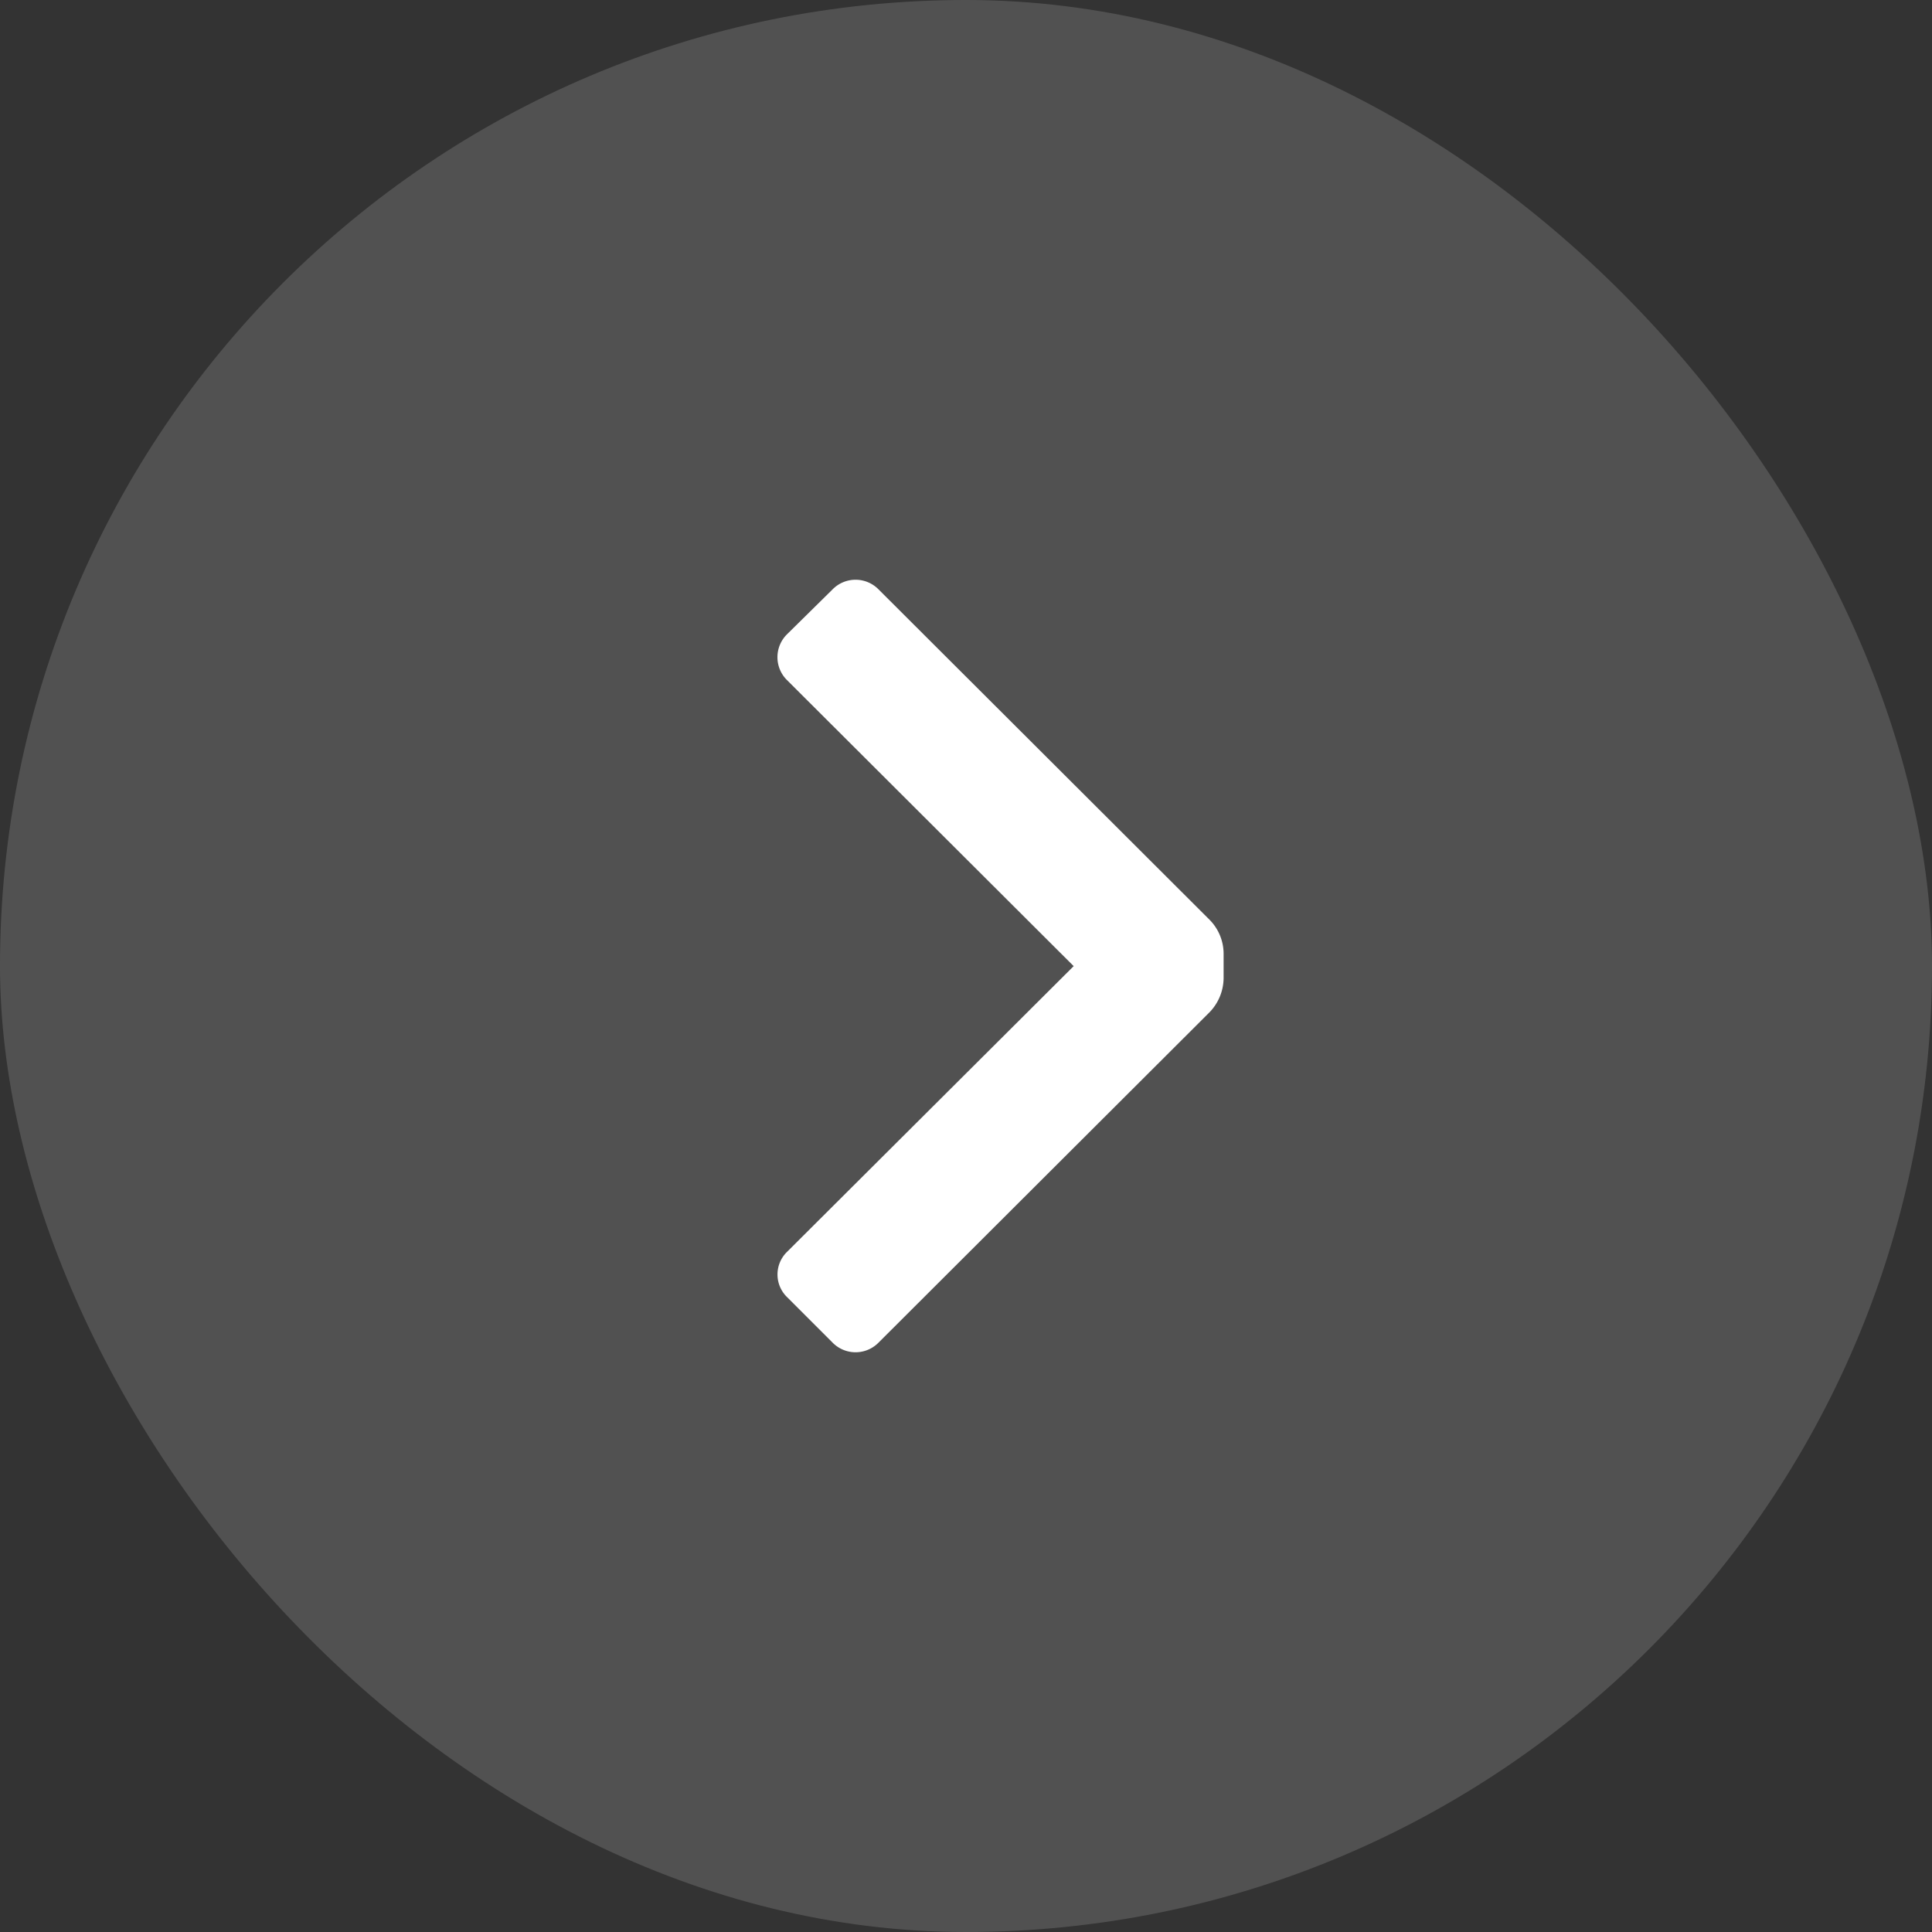
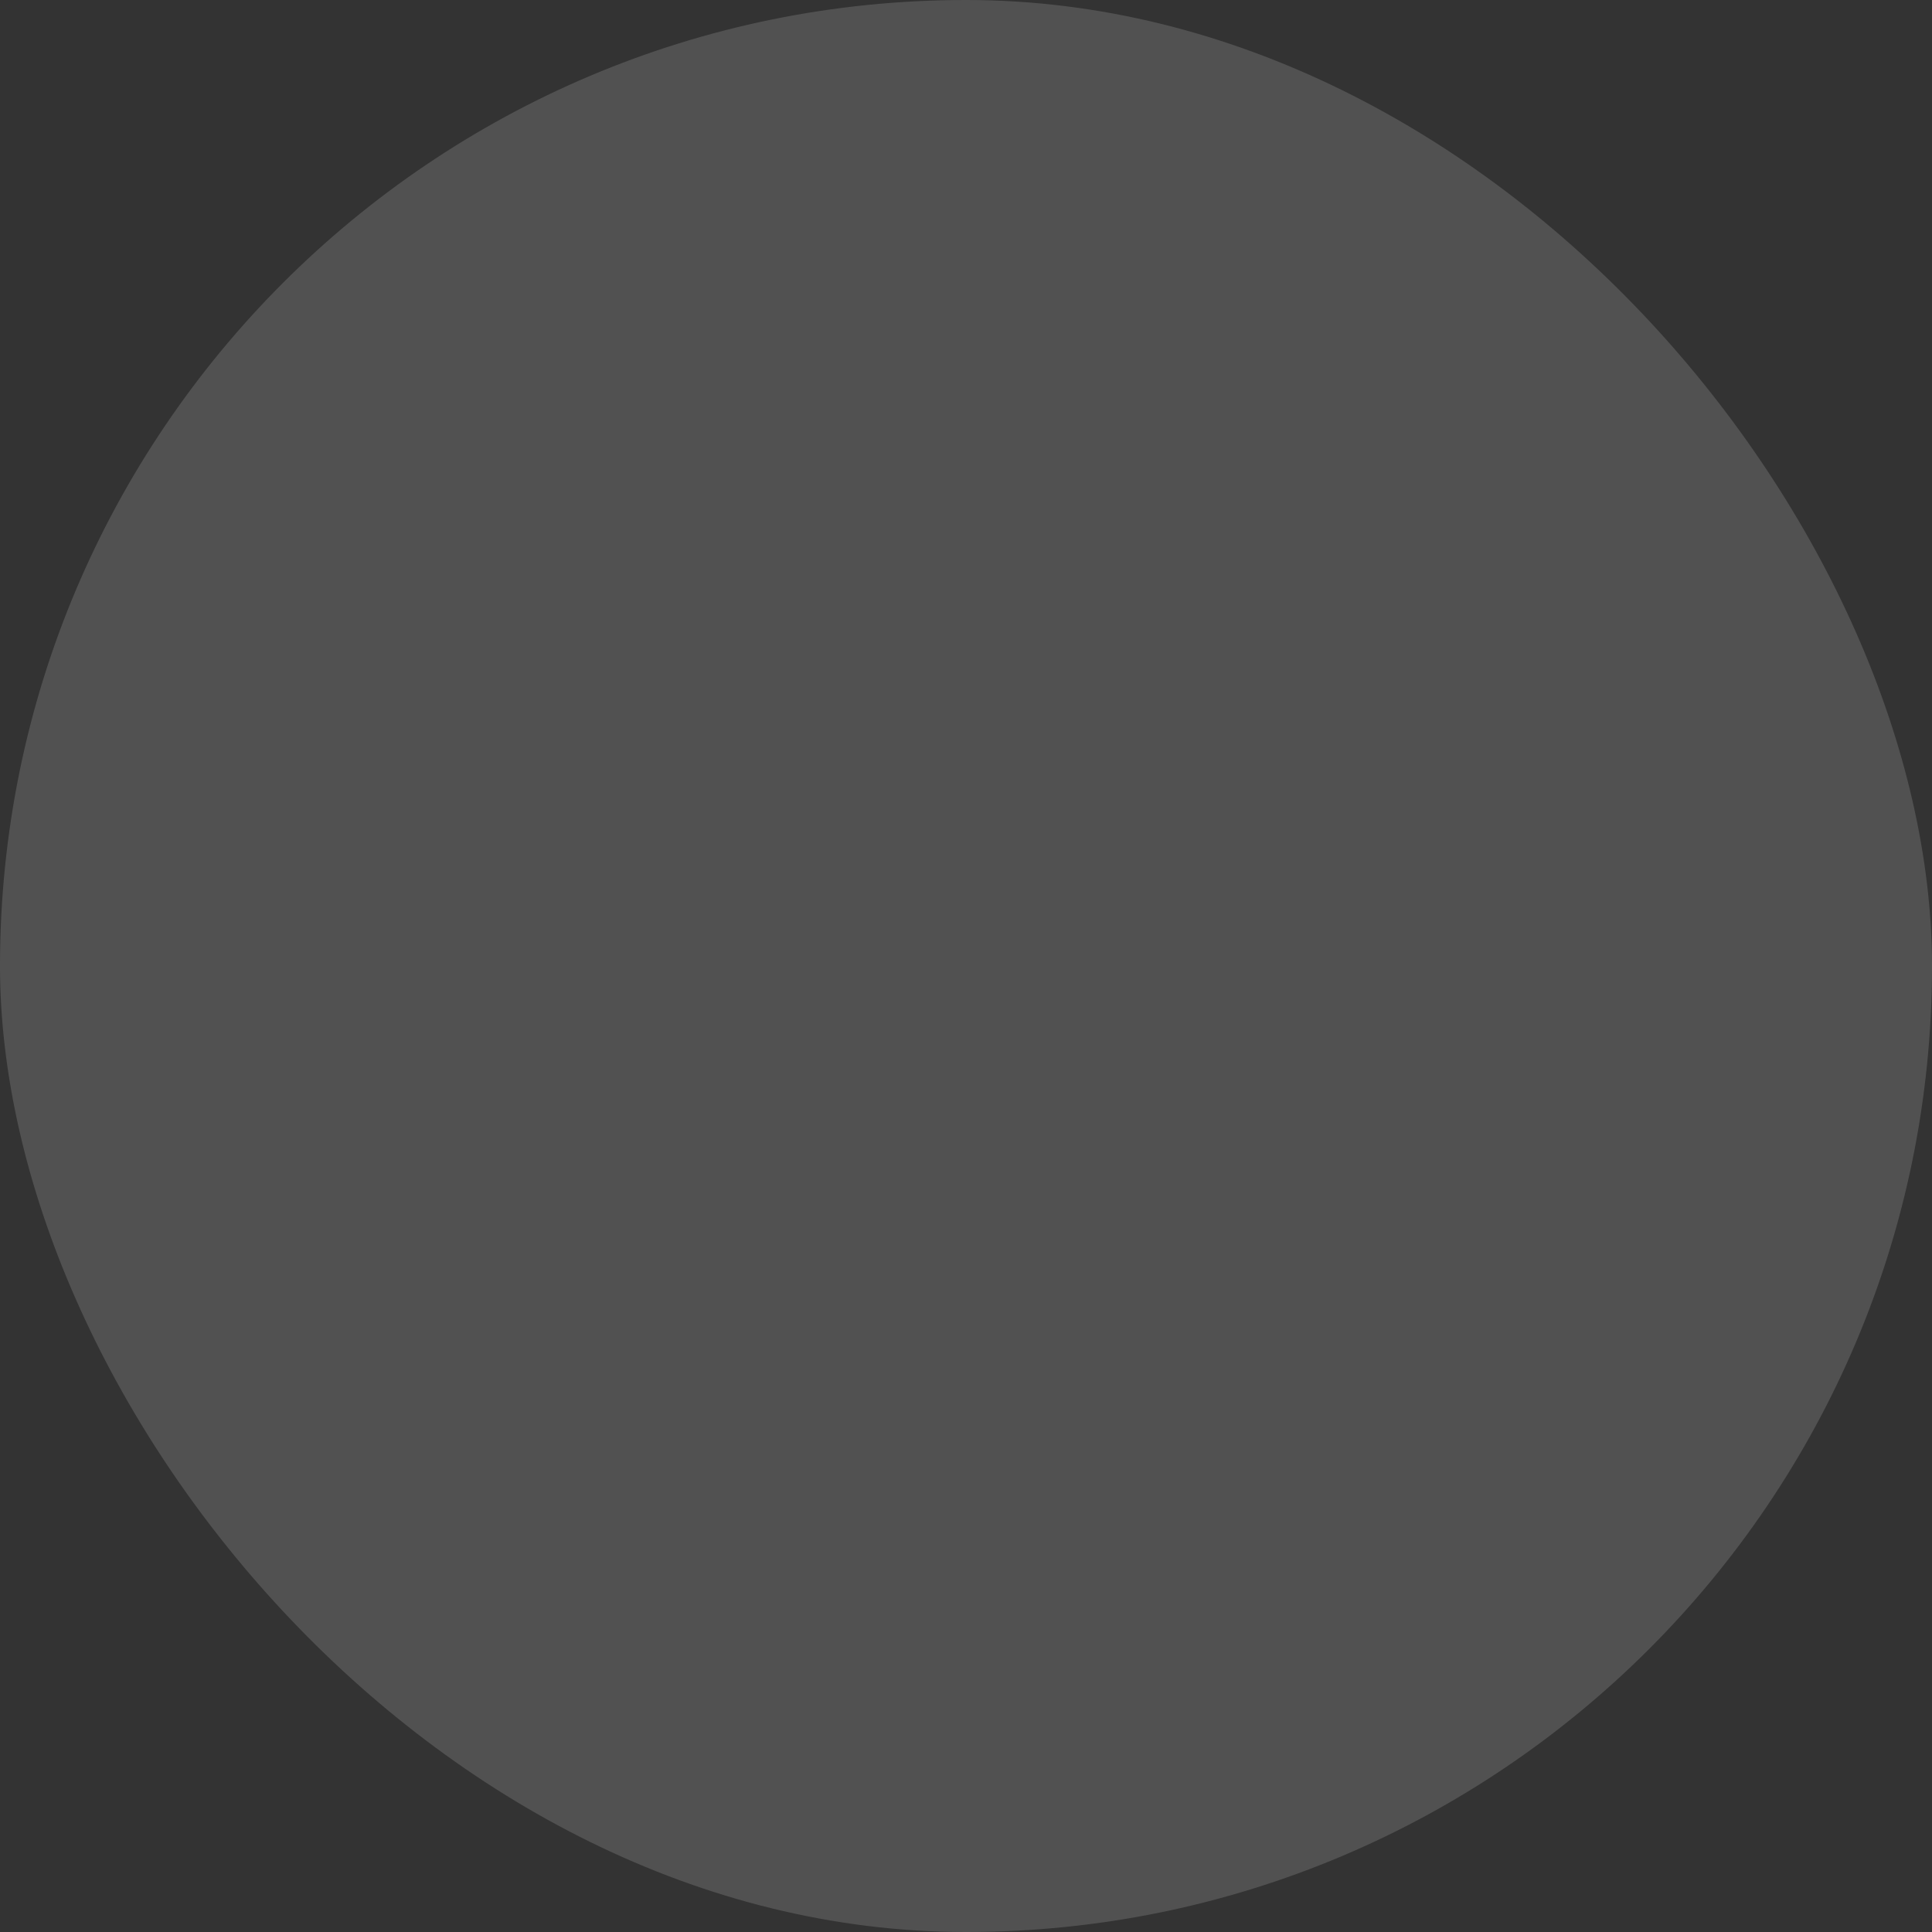
<svg xmlns="http://www.w3.org/2000/svg" width="30" height="30" viewBox="0 0 30 30">
  <rect x="0" y="0" width="30" height="30" fill="#333333" stroke="none" />
  <g id="Group_9019" data-name="Group 9019" transform="translate(-750 -1808)">
    <rect id="Rectangle_1494" data-name="Rectangle 1494" width="30" height="30" rx="15" transform="translate(750 1808)" fill="#fff" opacity="0.15" />
    <g id="chevron_right" transform="translate(753 1811)">
-       <path id="Icon_color" data-name="Icon color" d="M6.708,5.278a.75.75,0,0,1,.22.53v.38a.77.77,0,0,1-.22.53l-5.14,5.13a.5.5,0,0,1-.71,0l-.71-.71a.49.49,0,0,1,0-.7L4.6,6,.148,1.558a.5.5,0,0,1,0-.71l.71-.7a.5.5,0,0,1,.71,0Z" transform="translate(9.072 6.002)" fill="#fff" />
-     </g>
+       </g>
  </g>
</svg>